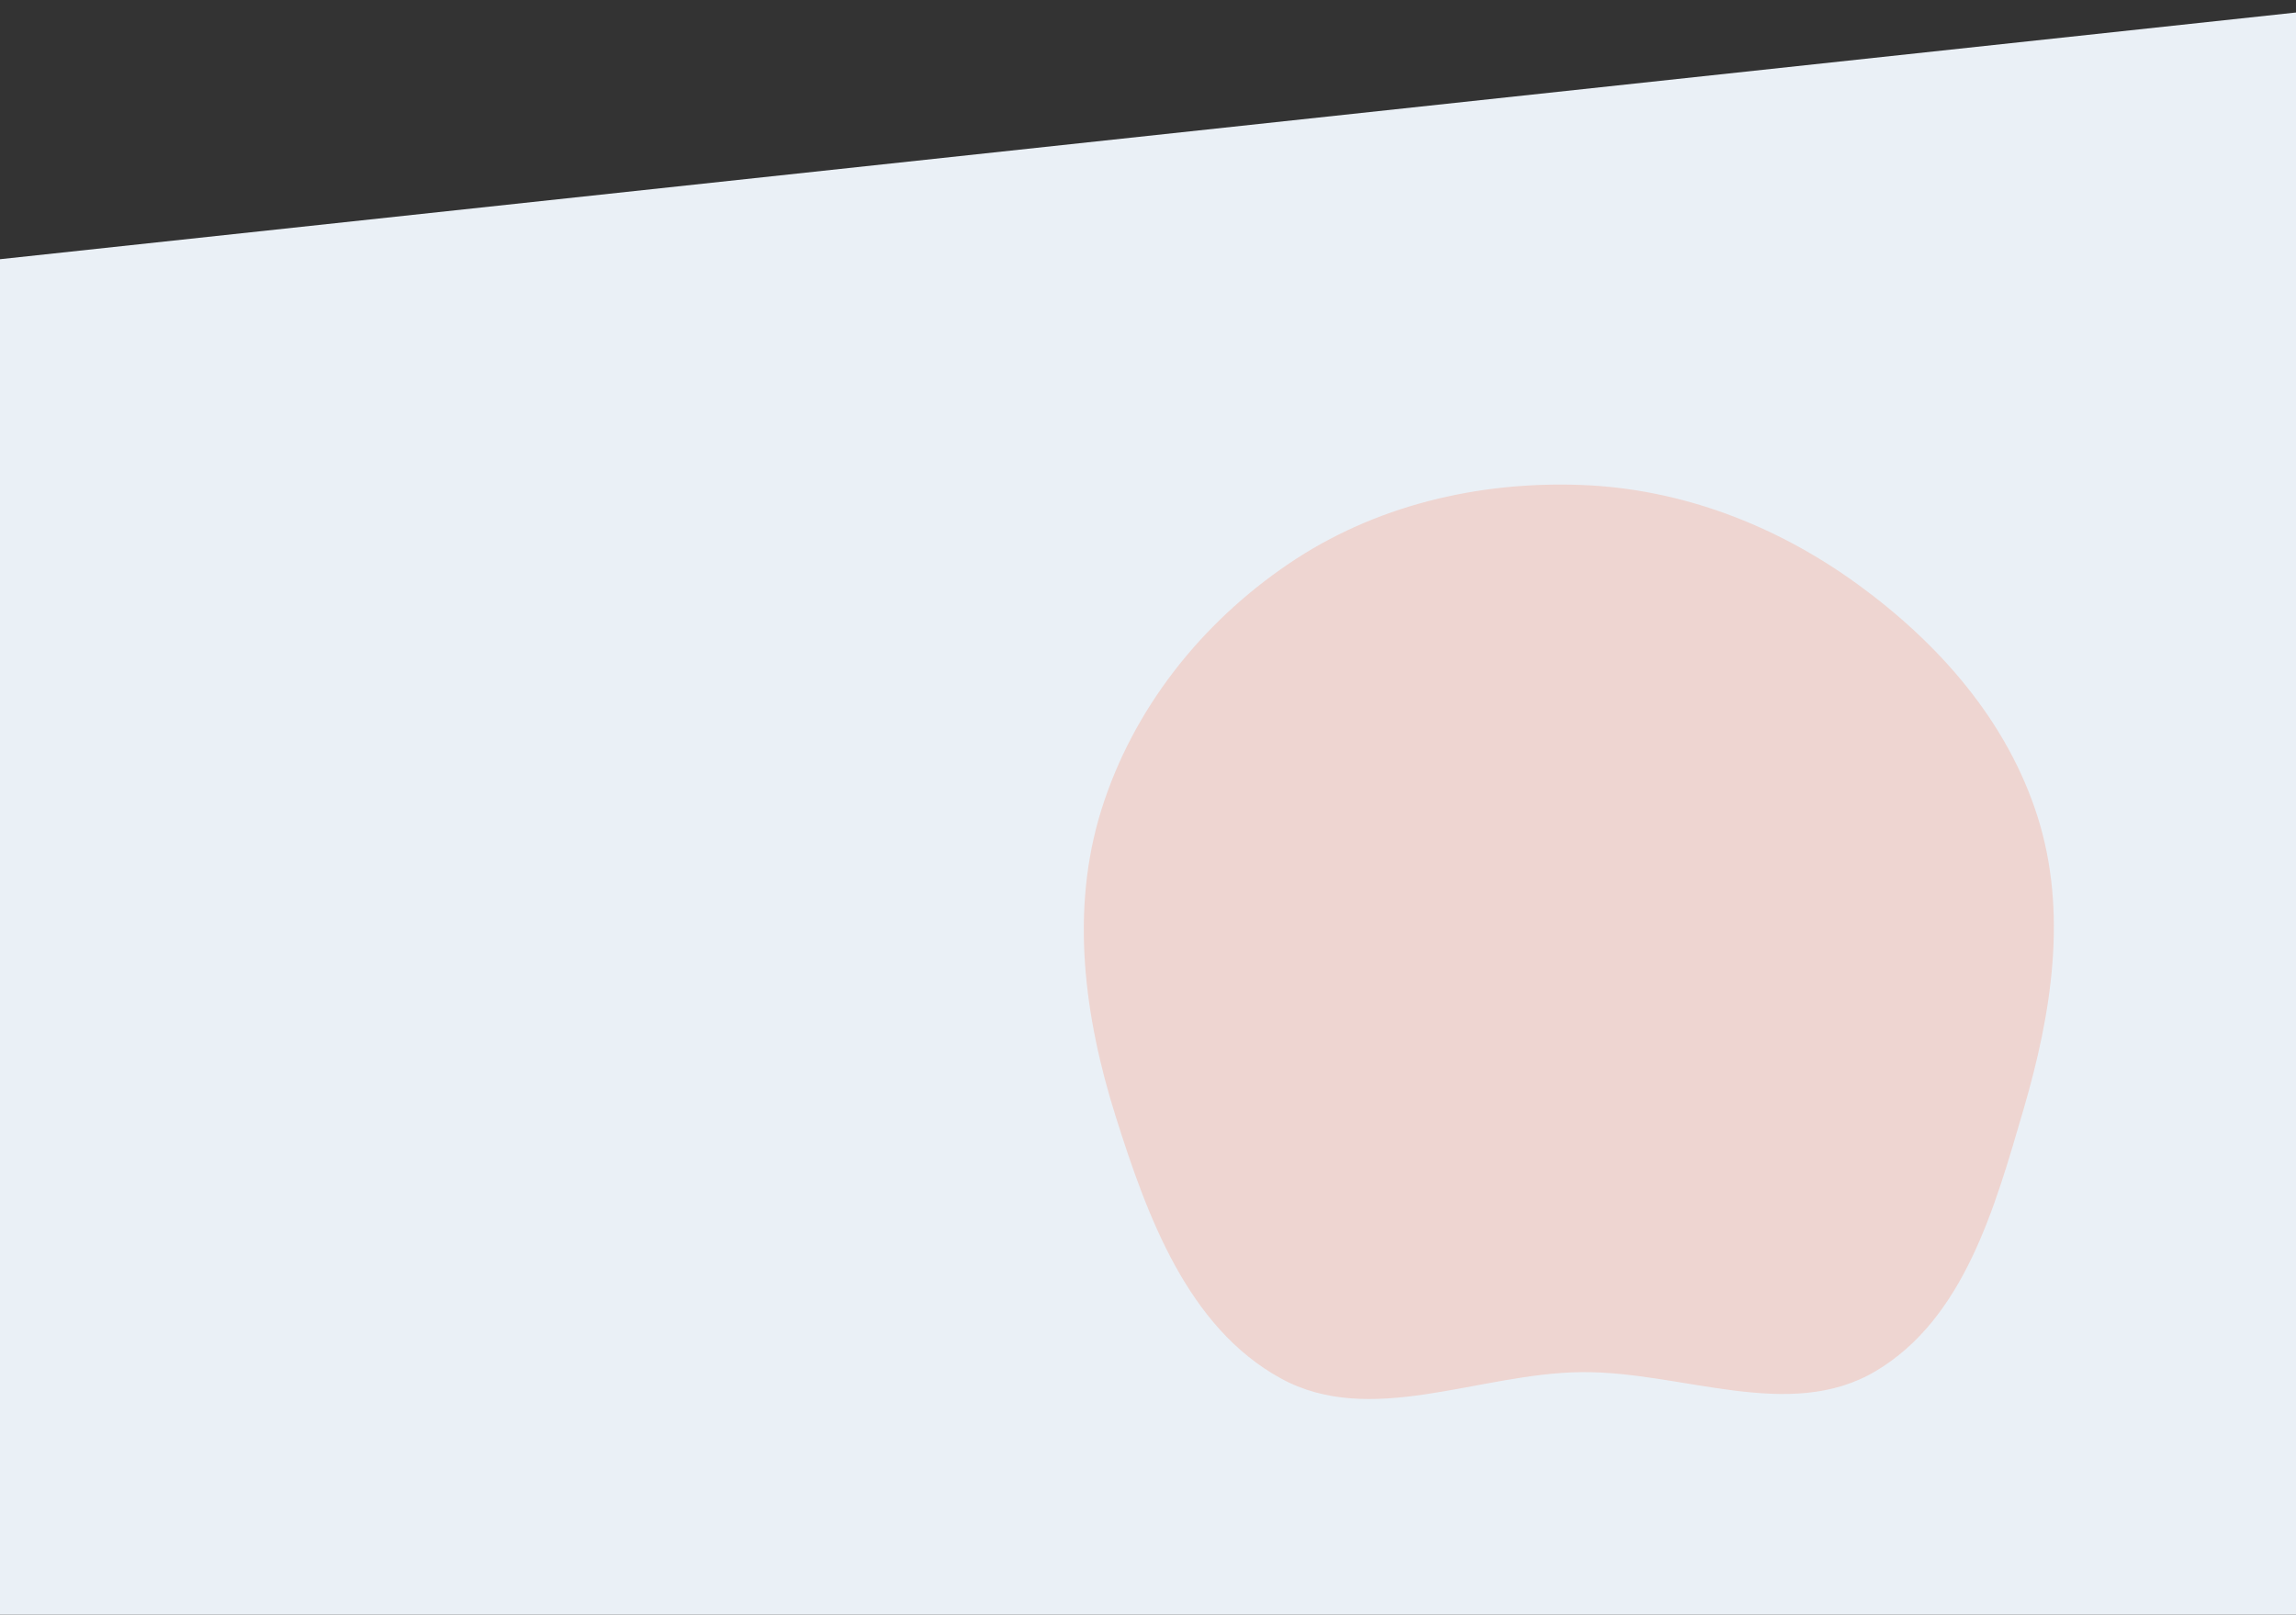
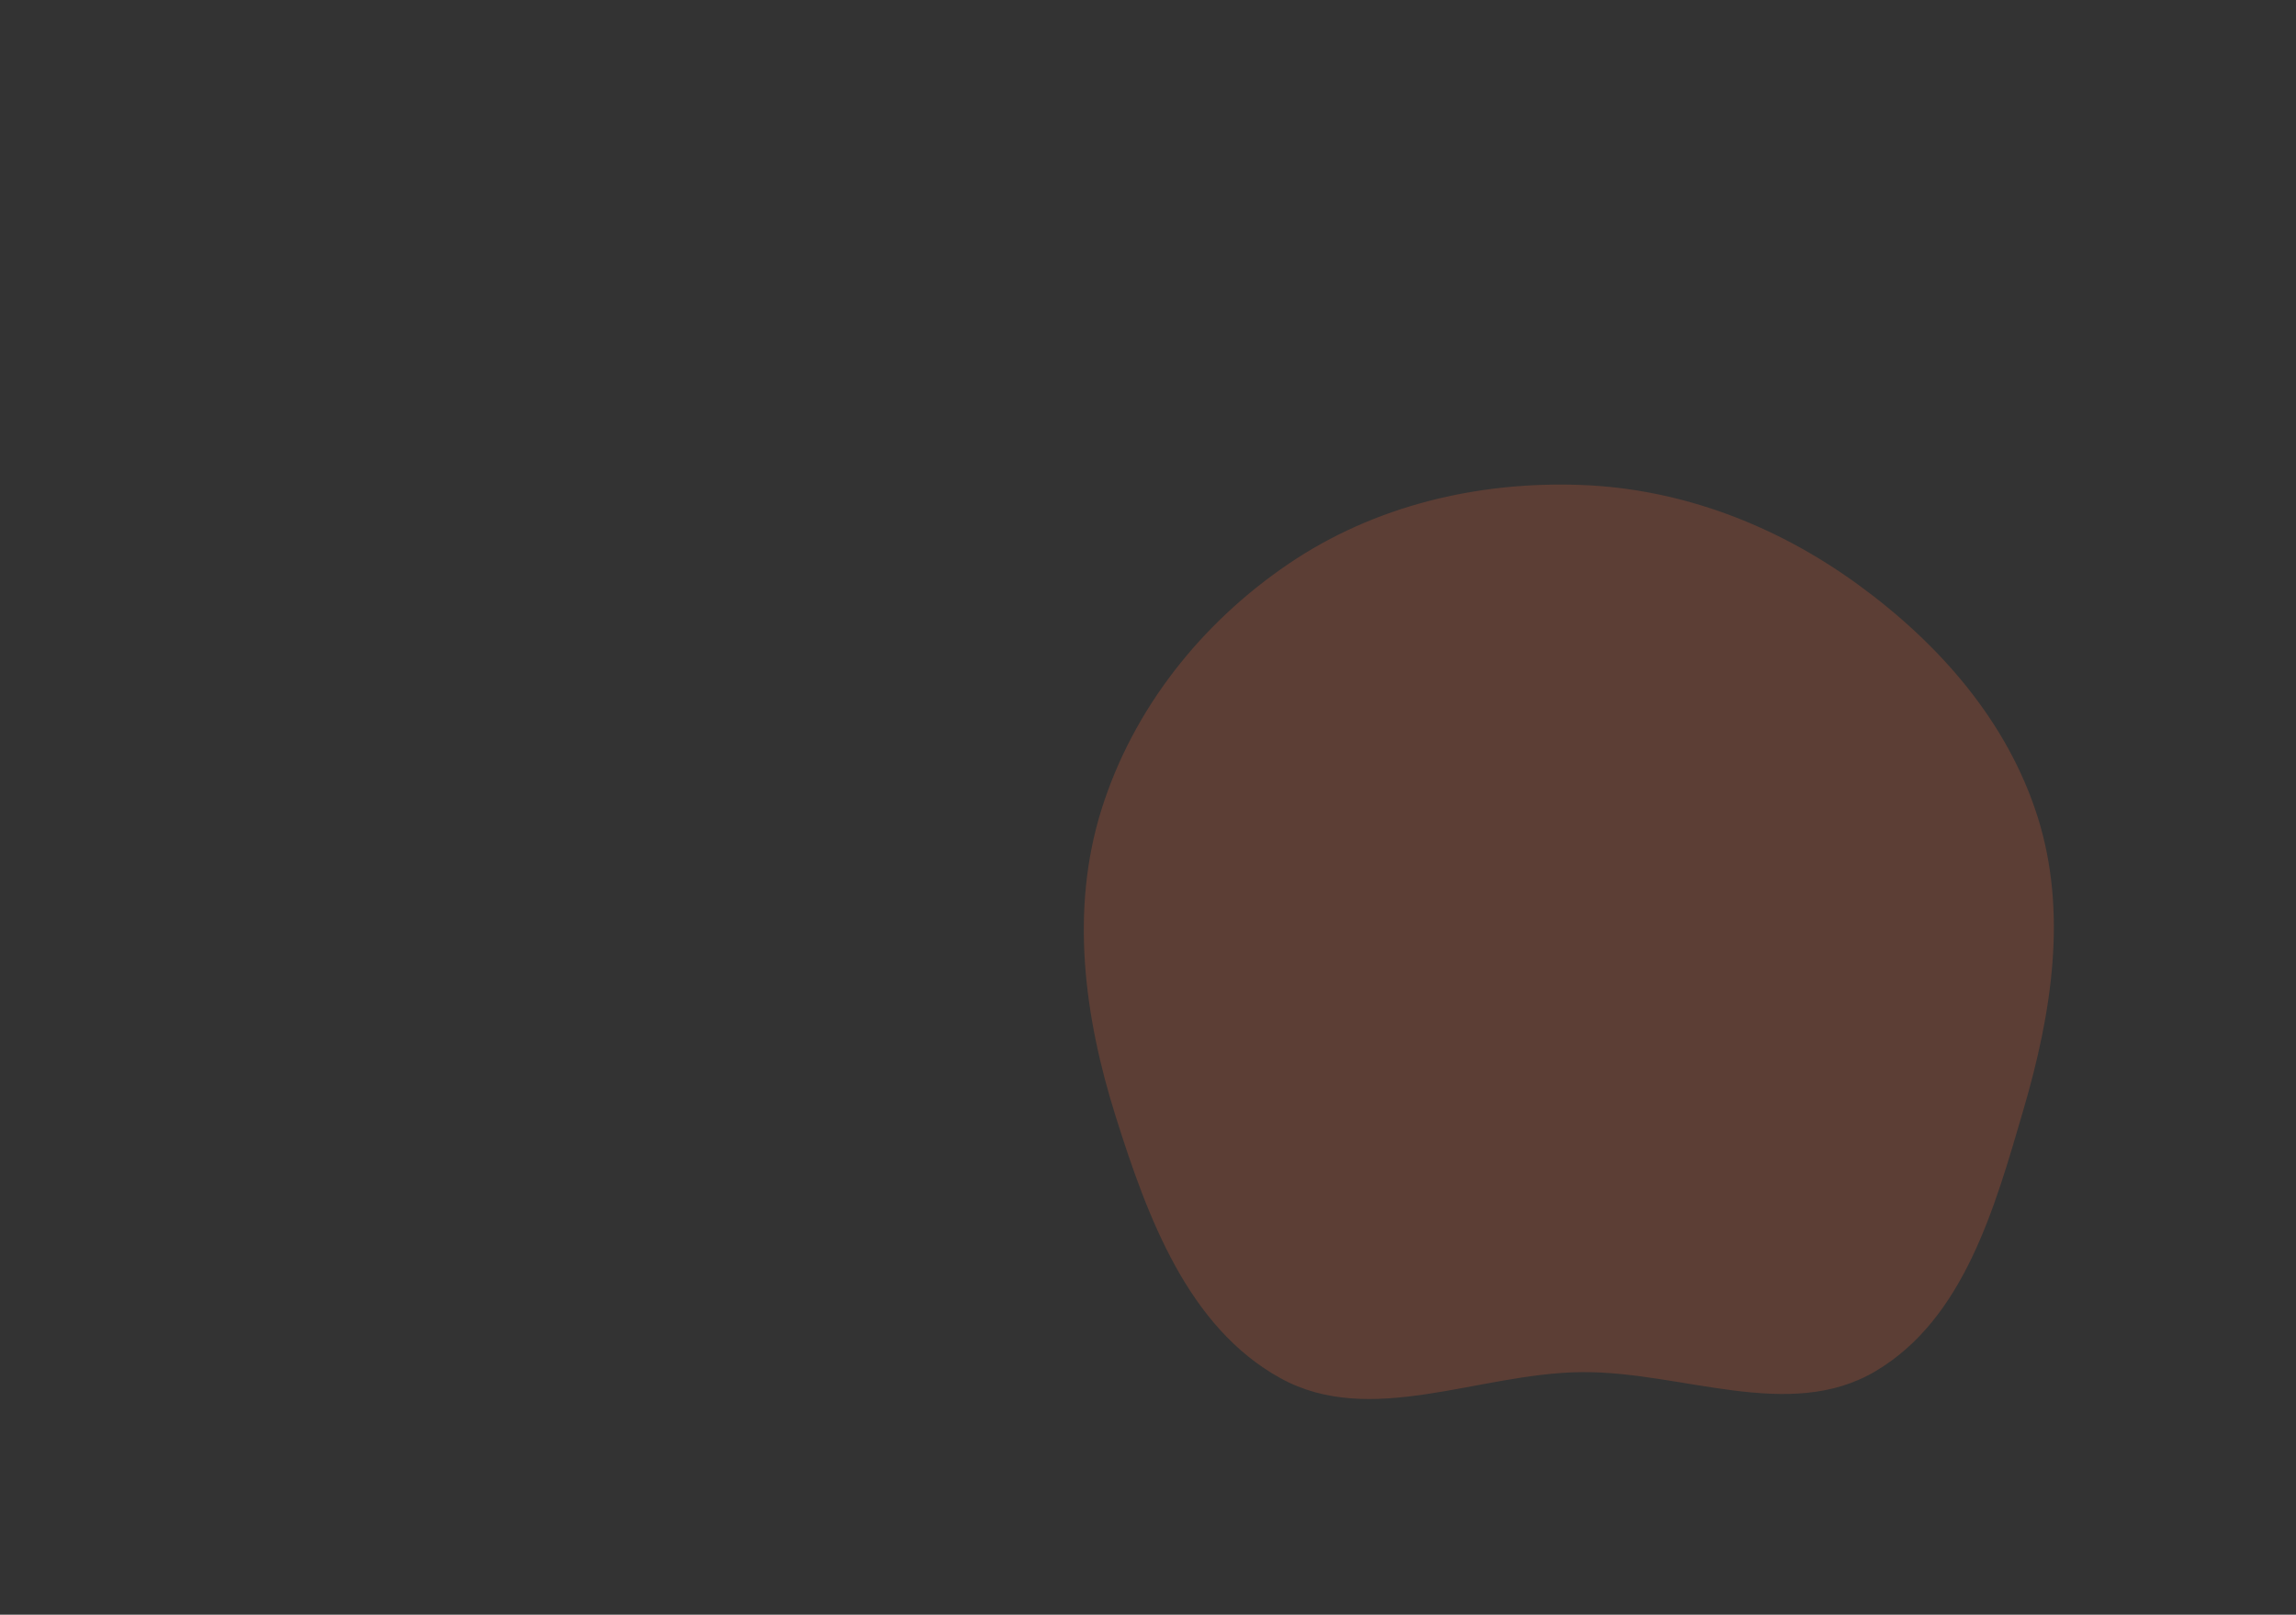
<svg xmlns="http://www.w3.org/2000/svg" width="1440" height="1013" viewBox="0 0 1440 1013" fill="none">
  <rect x="0" y="0" width="1440" height="1013" fill="#333333" stroke="none" />
-   <path d="M1513 0L-16.962 164.442L-44 1013H1513V0Z" fill="#EAF0F6" />
  <path fill-rule="evenodd" clip-rule="evenodd" d="M991.408 304.233C1054.43 306.521 1114.1 329.505 1165.11 366.582C1216.1 403.652 1258.99 452.422 1277.98 512.541C1296.88 572.352 1286.74 635.692 1269.14 695.896C1251.05 757.783 1231.78 827.279 1176.35 860.2C1122.01 892.466 1054.6 860.061 991.408 860.822C927.092 861.596 859.569 895.685 803.208 864.691C745.081 832.726 719.676 763.694 699.736 700.425C679.948 637.64 671.116 570.8 690.783 507.976C710.586 444.716 753.427 390.816 808.299 353.627C861.944 317.271 926.647 301.881 991.408 304.233Z" fill="#FF6C3E" fill-opacity="0.2" />
</svg>